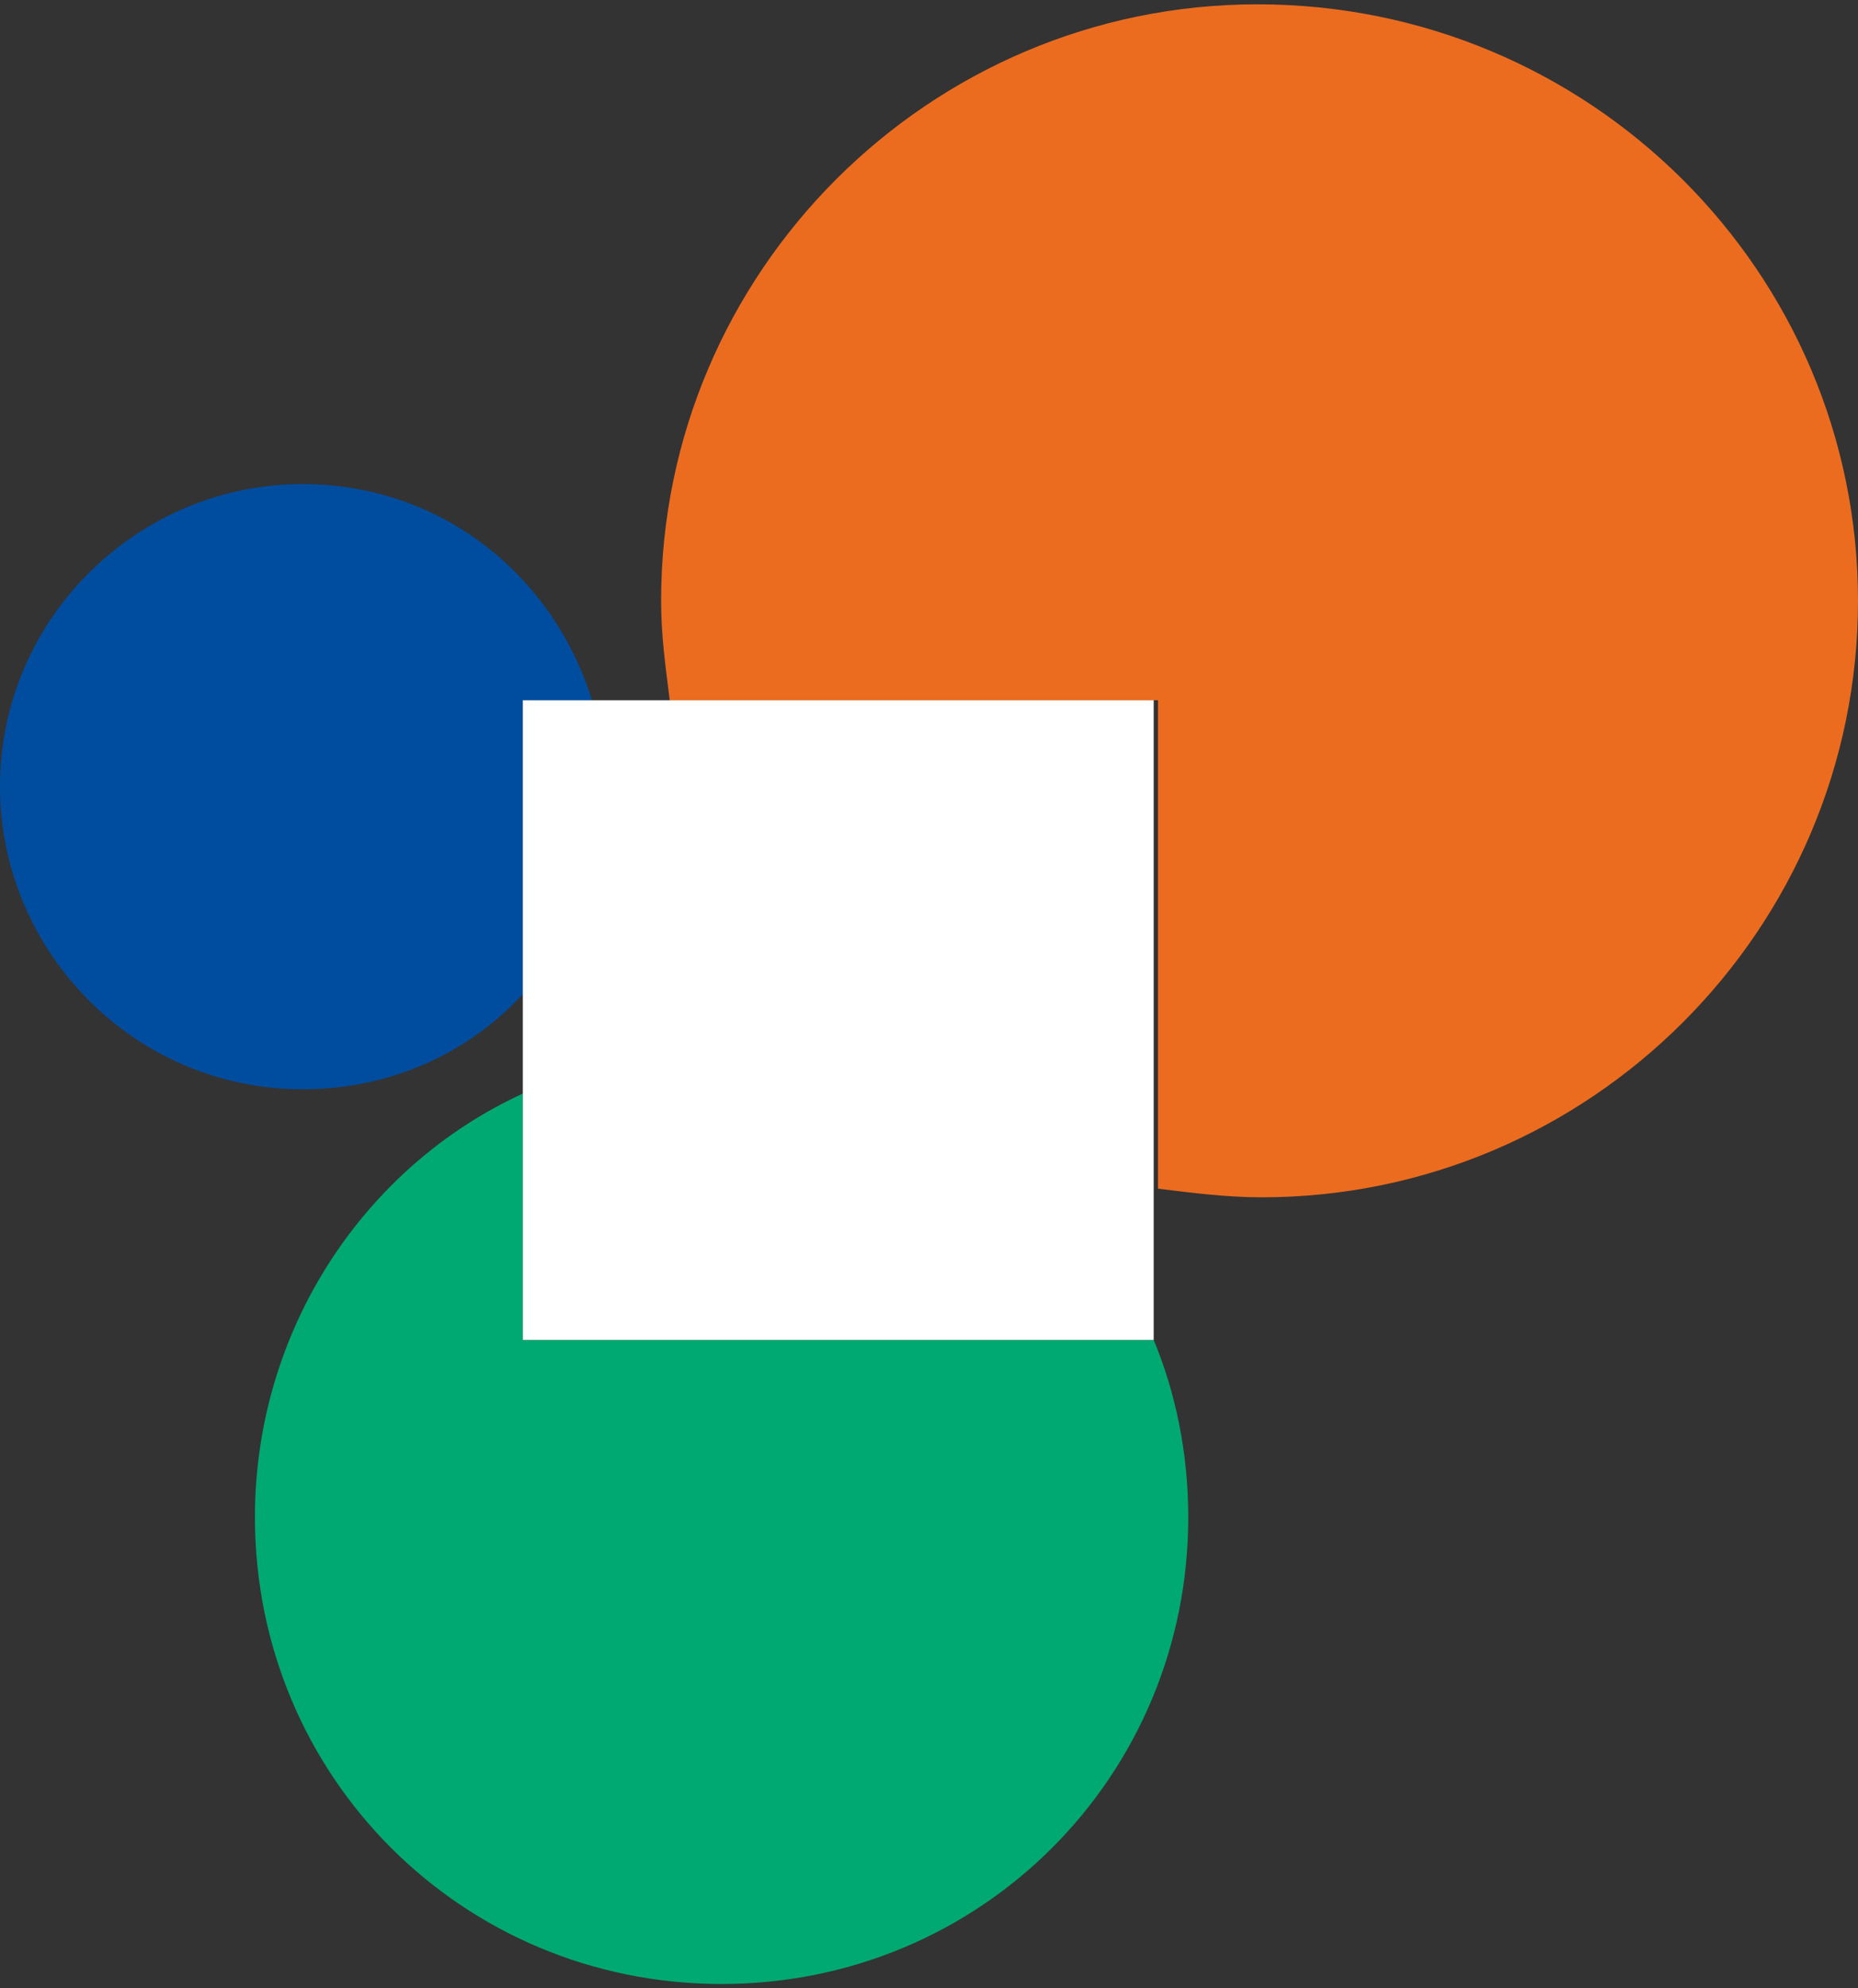
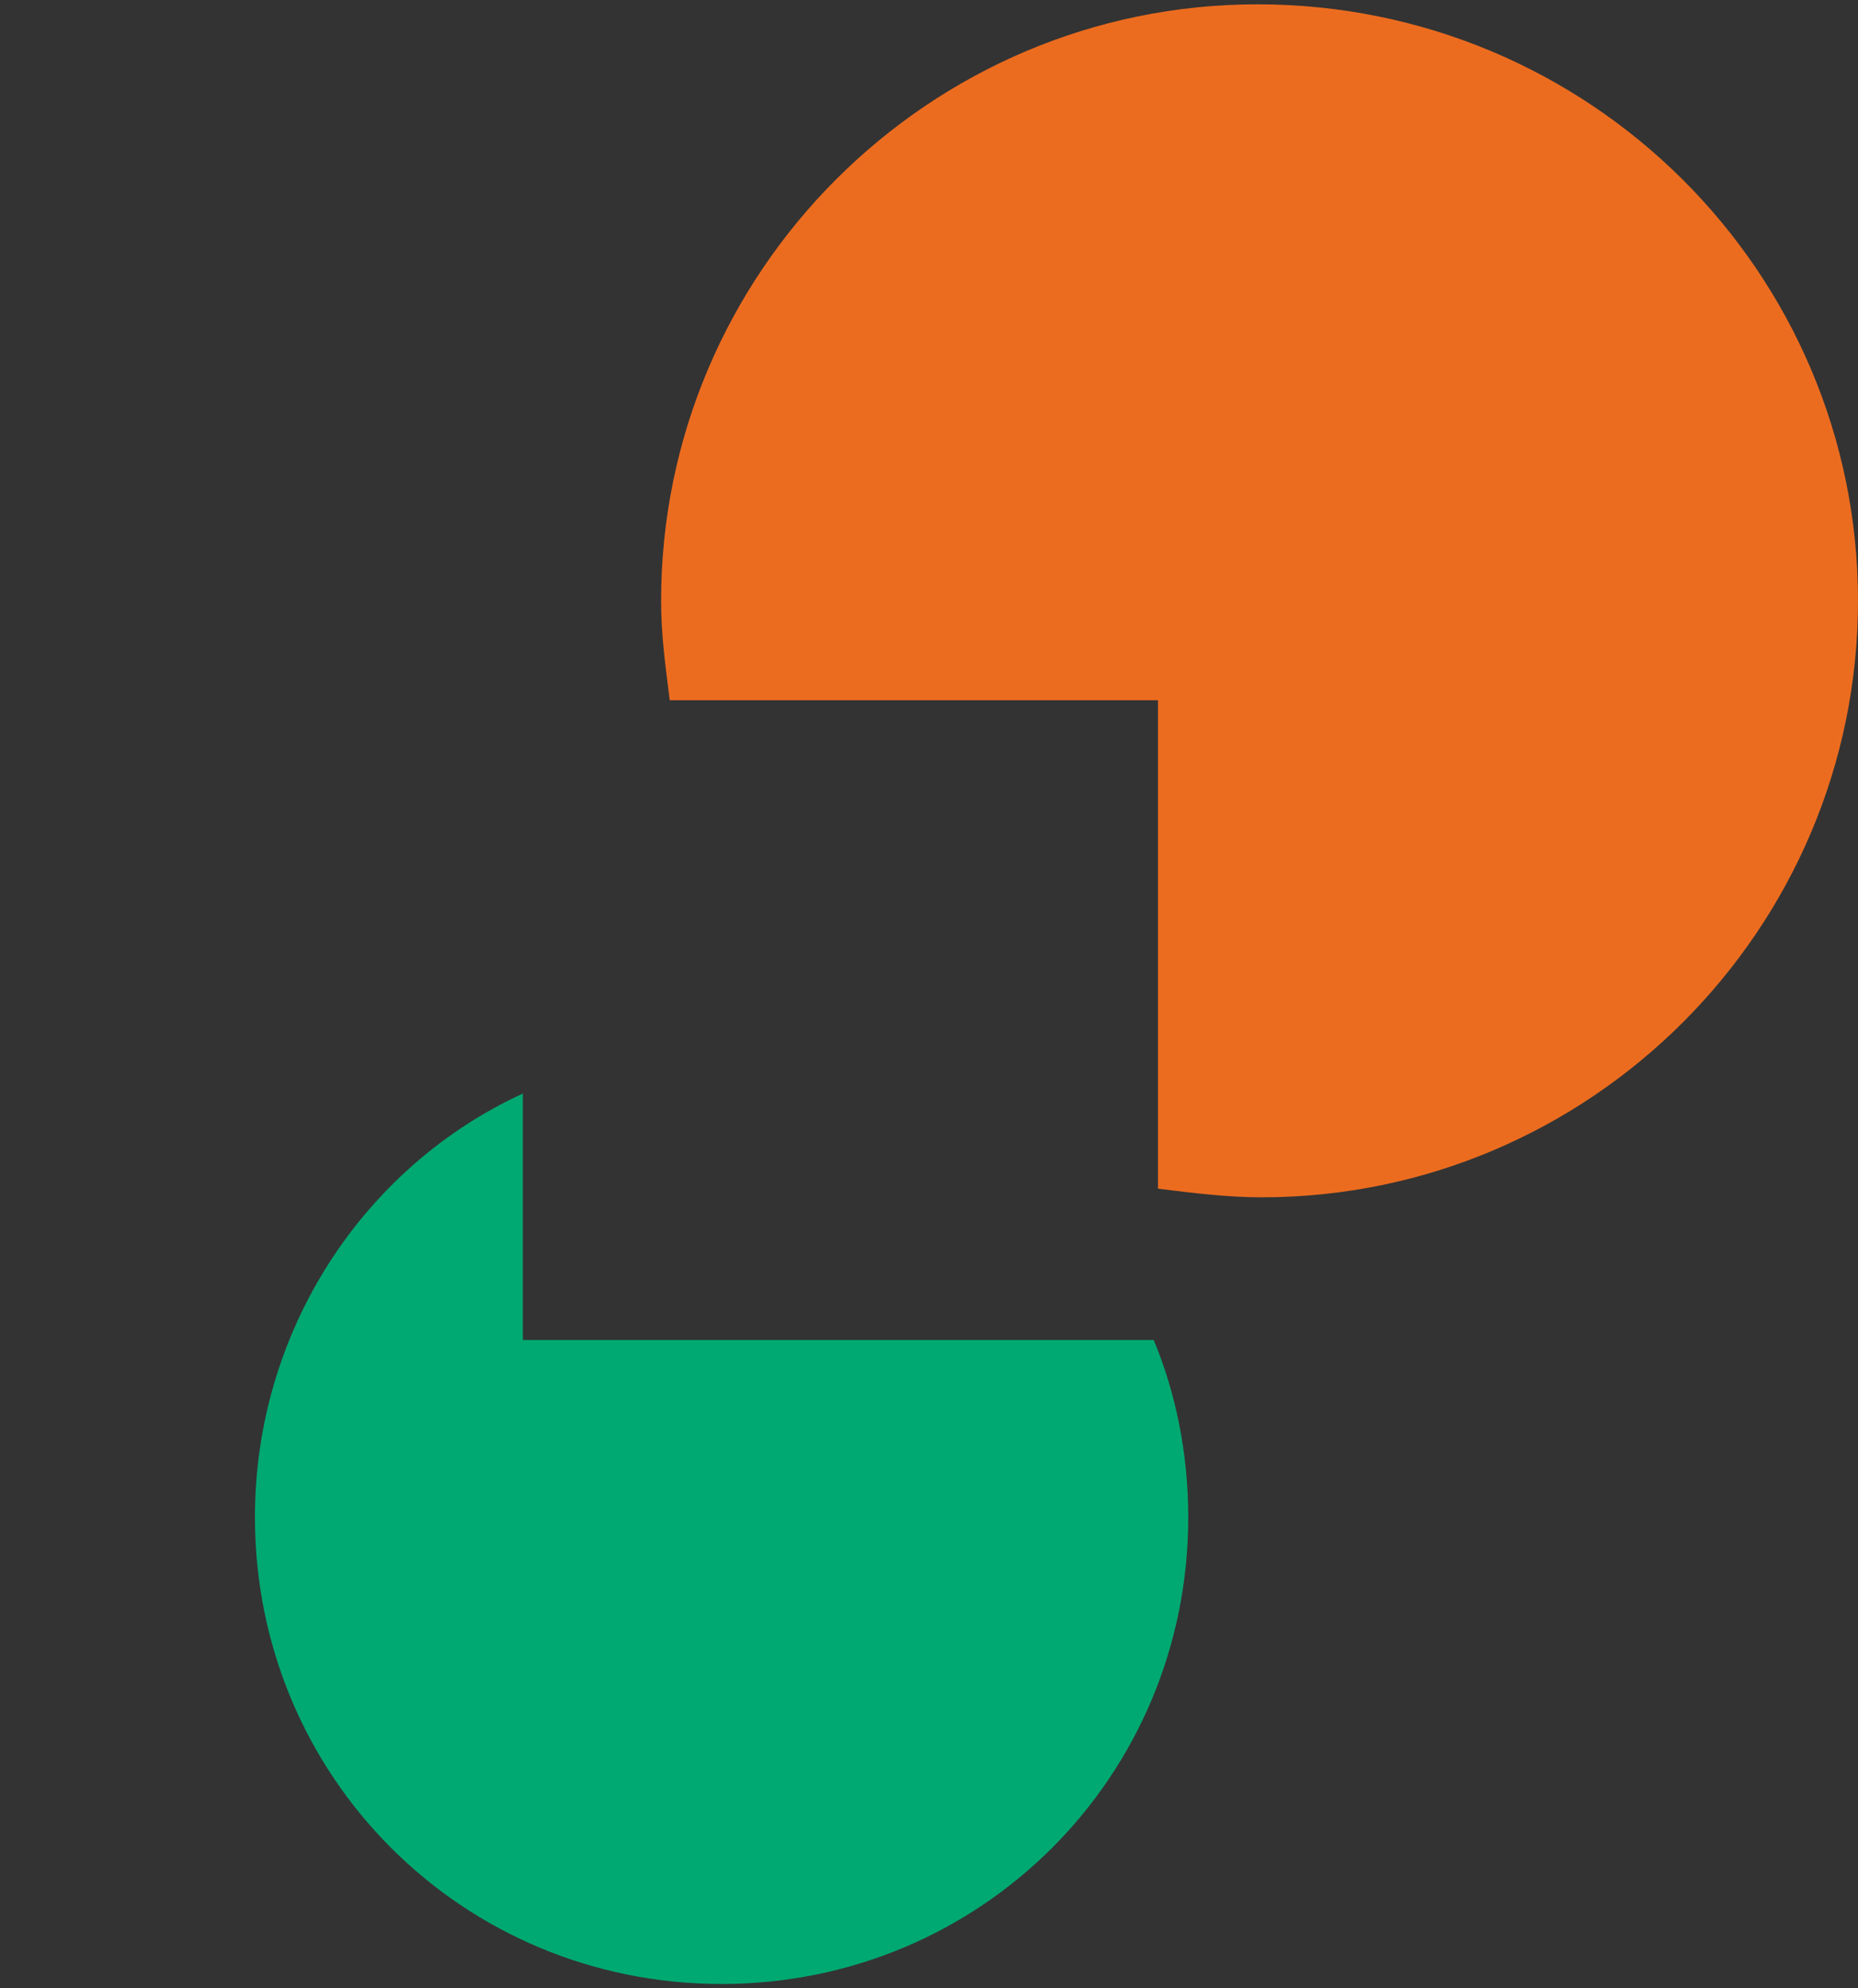
<svg xmlns="http://www.w3.org/2000/svg" viewBox="0 0 43 46">
  <rect x="0" y="0" width="43" height="46" fill="#333333" stroke="none" />
  <path d="M26.7 31H12.1v-5.7c-3.7 1.7-6.2 5.5-6.2 9.8 0 6 4.8 10.8 10.8 10.8s10.8-4.8 10.8-10.8c0-1.5-.3-2.9-.8-4.1z" fill="#00a971" />
-   <path d="M12.1 16.2h1.6c-.9-2.9-3.5-5-6.7-5-3.8 0-7 3.1-7 7 0 3.8 3.1 7 7 7 2 0 3.8-.8 5.1-2.2v-6.8z" fill="#004da0" />
  <path d="M29.1.1c-7.6 0-13.8 6.2-13.8 13.8 0 .8.1 1.5.2 2.3h11.3v11.3c.8.1 1.6.2 2.4.2 7.6 0 13.8-6.2 13.8-13.8C43 6.3 36.8.1 29.1.1z" fill="#ec6c1f" />
-   <path fill="#fff" d="M12.1 16.2h14.6V31H12.1z" />
</svg>